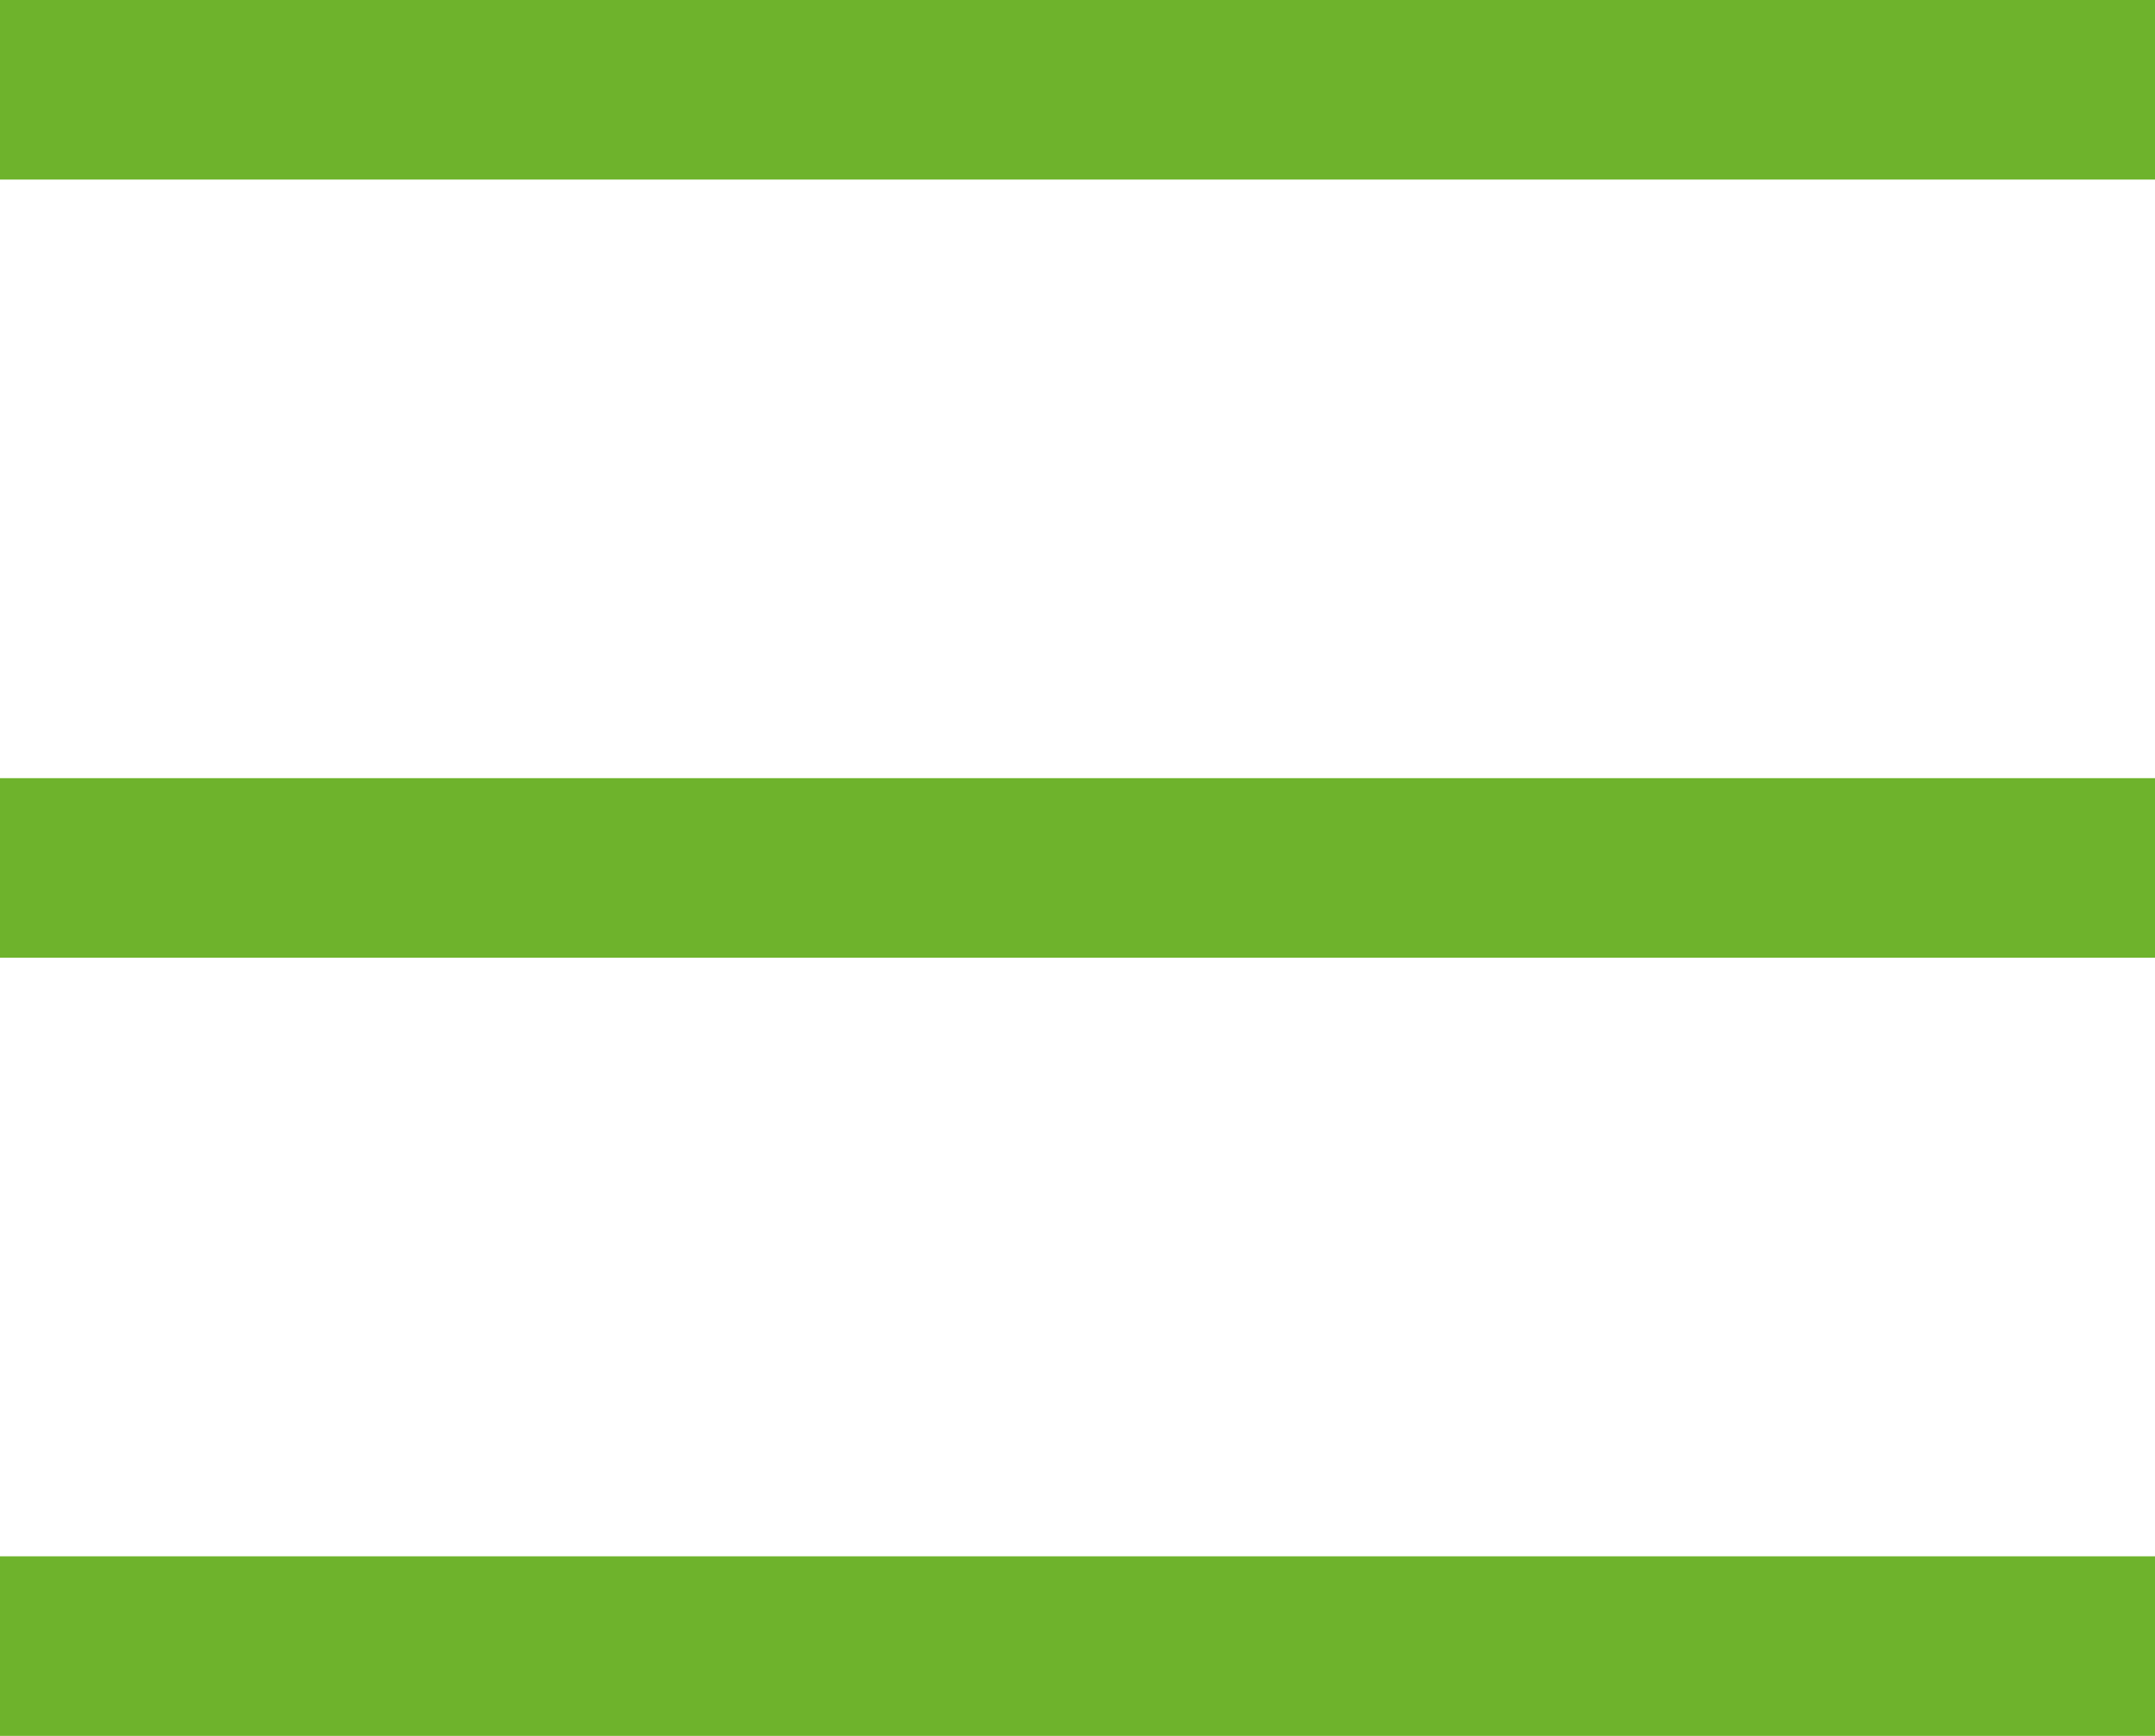
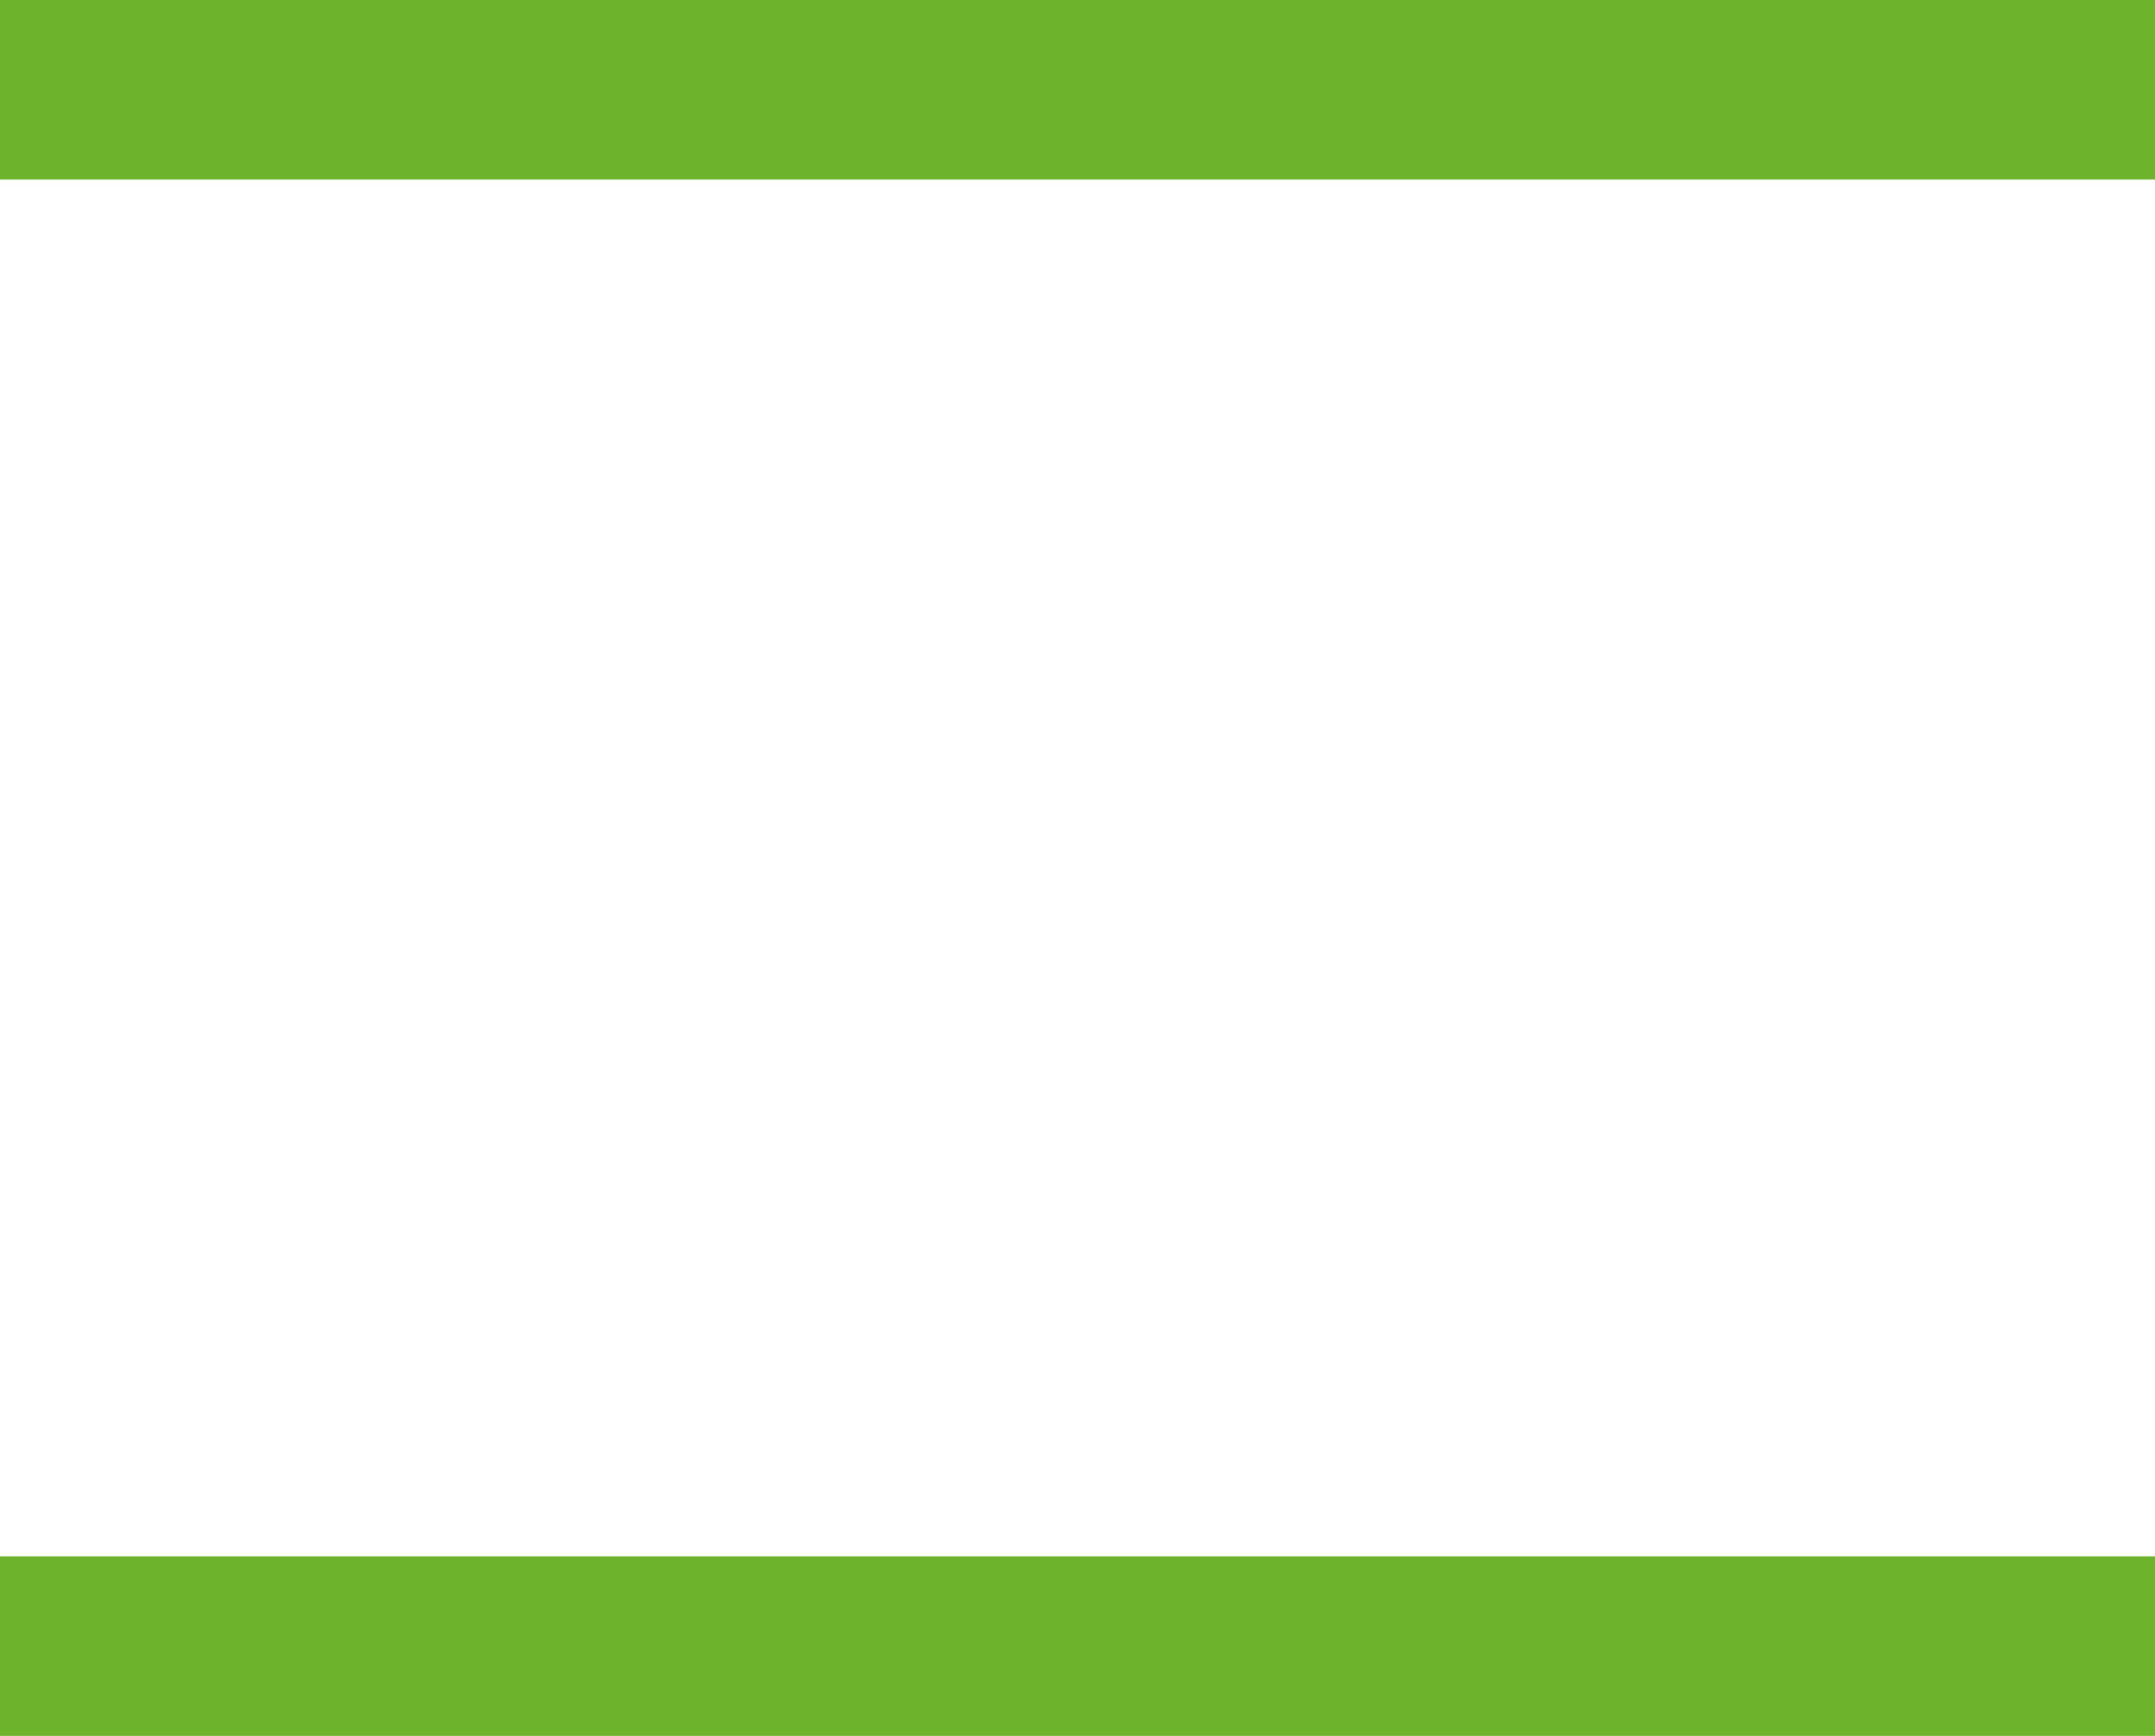
<svg xmlns="http://www.w3.org/2000/svg" width="36" height="29" viewBox="0 0 36 29" fill="none">
  <rect width="36" height="3" fill="#6EB32C" />
-   <rect y="13" width="36" height="3" fill="#6EB32C" />
  <rect y="26" width="36" height="3" fill="#6EB32C" />
</svg>